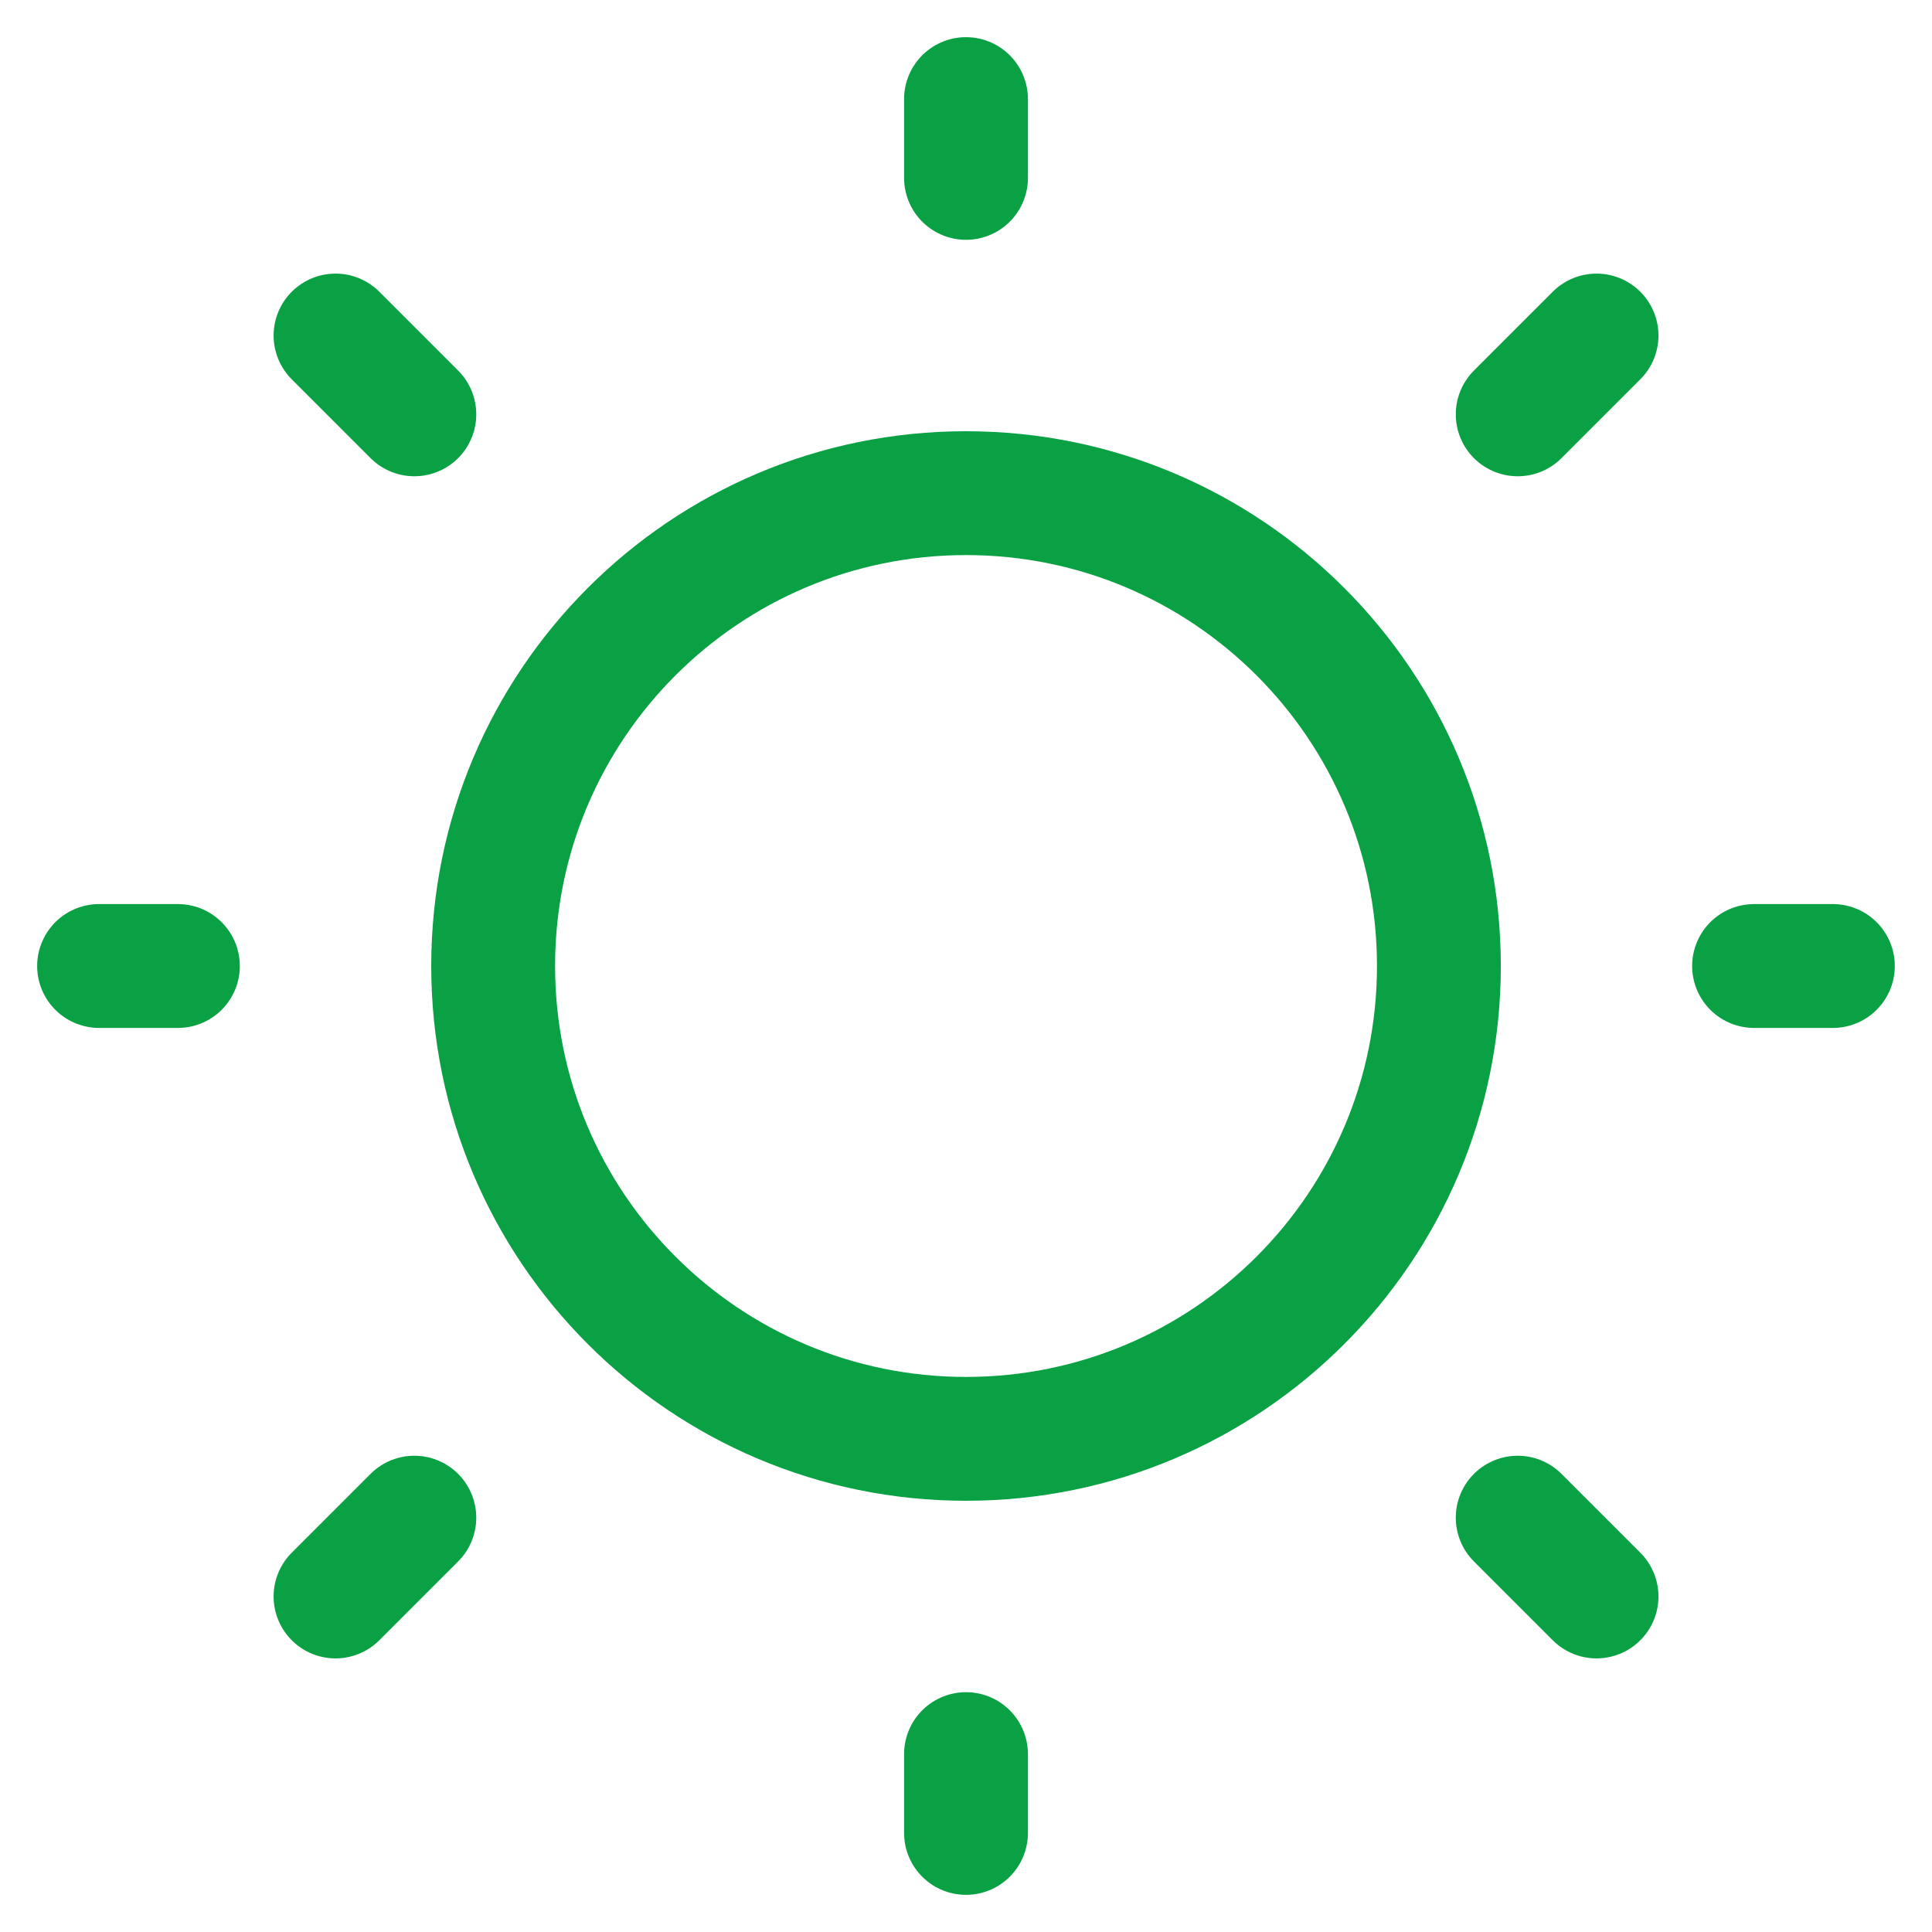
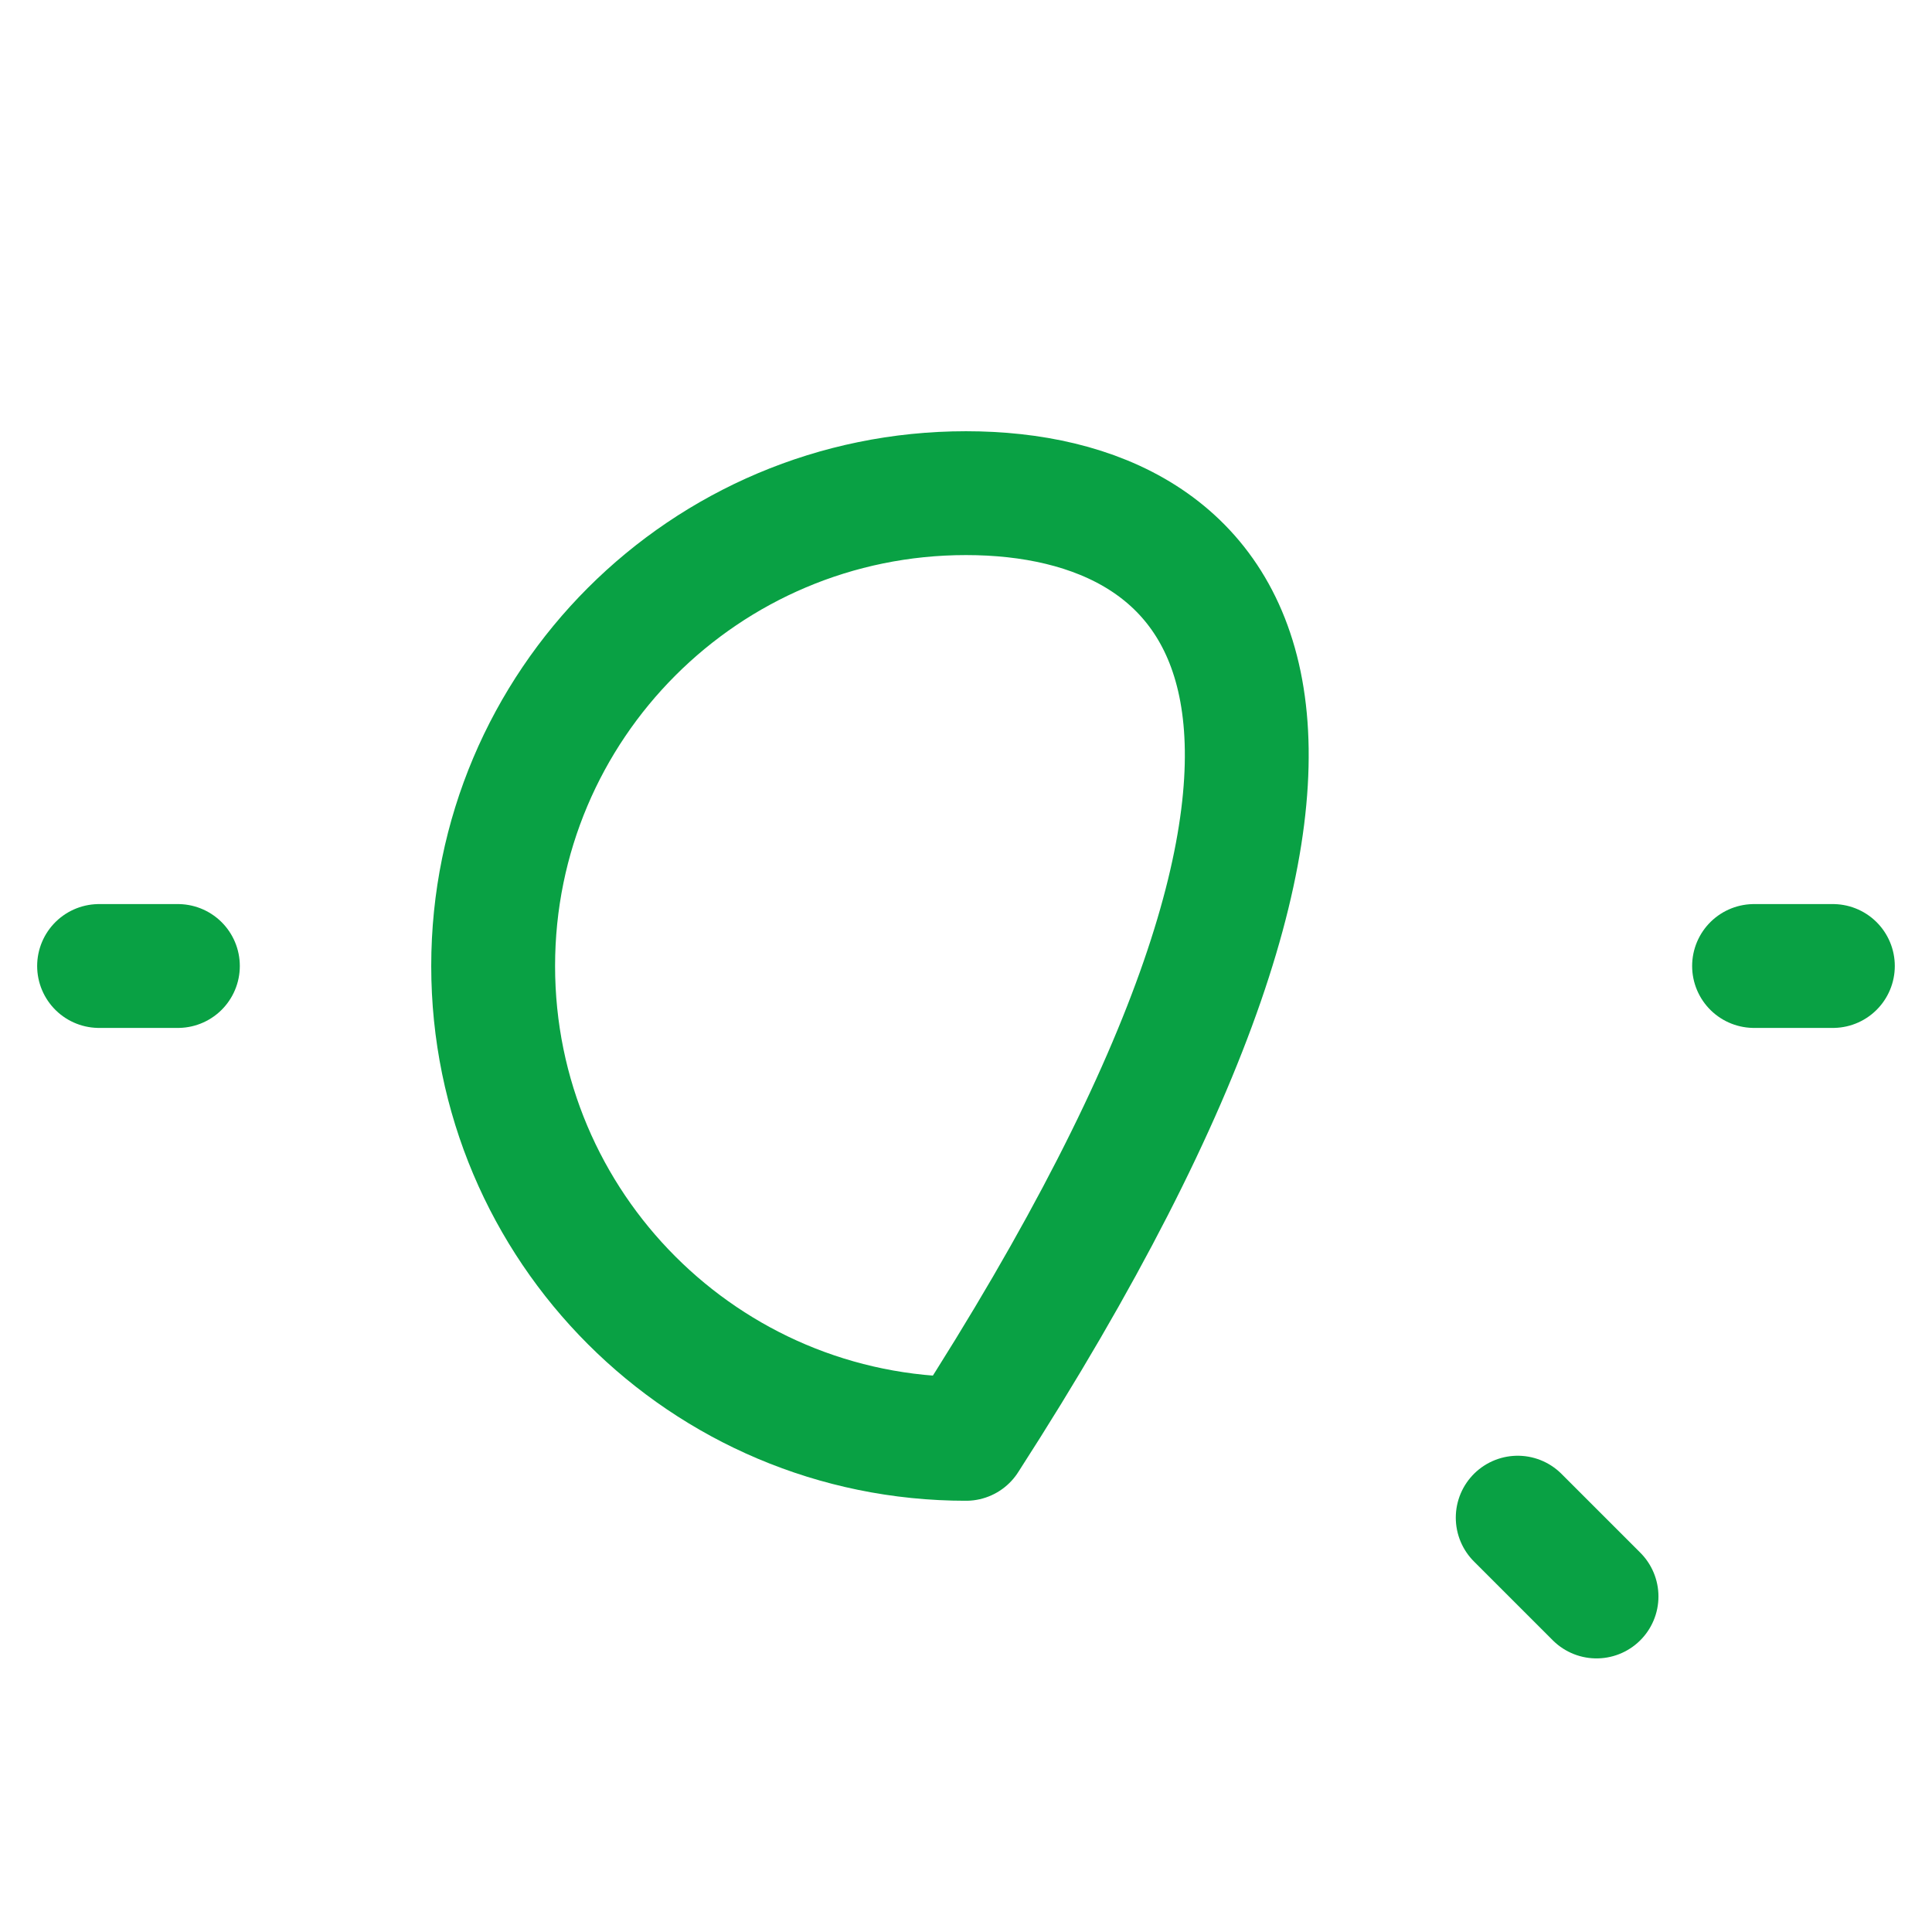
<svg xmlns="http://www.w3.org/2000/svg" width="39" height="39" viewBox="0 0 39 39" fill="none">
-   <path d="M19.5 29.045C24.772 29.045 29.046 24.772 29.046 19.5C29.046 14.228 24.772 9.955 19.5 9.955C14.229 9.955 9.955 14.228 9.955 19.5C9.955 24.772 14.229 29.045 19.5 29.045Z" stroke="#09A144" stroke-width="2.5" stroke-linecap="round" stroke-linejoin="round" />
+   <path d="M19.5 29.045C29.046 14.228 24.772 9.955 19.5 9.955C14.229 9.955 9.955 14.228 9.955 19.5C9.955 24.772 14.229 29.045 19.5 29.045Z" stroke="#09A144" stroke-width="2.5" stroke-linecap="round" stroke-linejoin="round" />
  <path d="M35.408 19.5H36.999" stroke="#09A144" stroke-width="2.5" stroke-linecap="round" stroke-linejoin="round" />
-   <path d="M19.5 3.591V2" stroke="#09A144" stroke-width="2.5" stroke-linecap="round" stroke-linejoin="round" />
-   <path d="M19.5 37V35.409" stroke="#09A144" stroke-width="2.5" stroke-linecap="round" stroke-linejoin="round" />
  <path d="M32.228 32.227L30.637 30.636" stroke="#09A144" stroke-width="2.5" stroke-linecap="round" stroke-linejoin="round" />
-   <path d="M32.228 6.773L30.637 8.364" stroke="#09A144" stroke-width="2.5" stroke-linecap="round" stroke-linejoin="round" />
-   <path d="M6.773 32.227L8.364 30.636" stroke="#09A144" stroke-width="2.5" stroke-linecap="round" stroke-linejoin="round" />
-   <path d="M6.773 6.773L8.364 8.364" stroke="#09A144" stroke-width="2.5" stroke-linecap="round" stroke-linejoin="round" />
  <path d="M2 19.5H3.591" stroke="#09A144" stroke-width="2.5" stroke-linecap="round" stroke-linejoin="round" />
</svg>